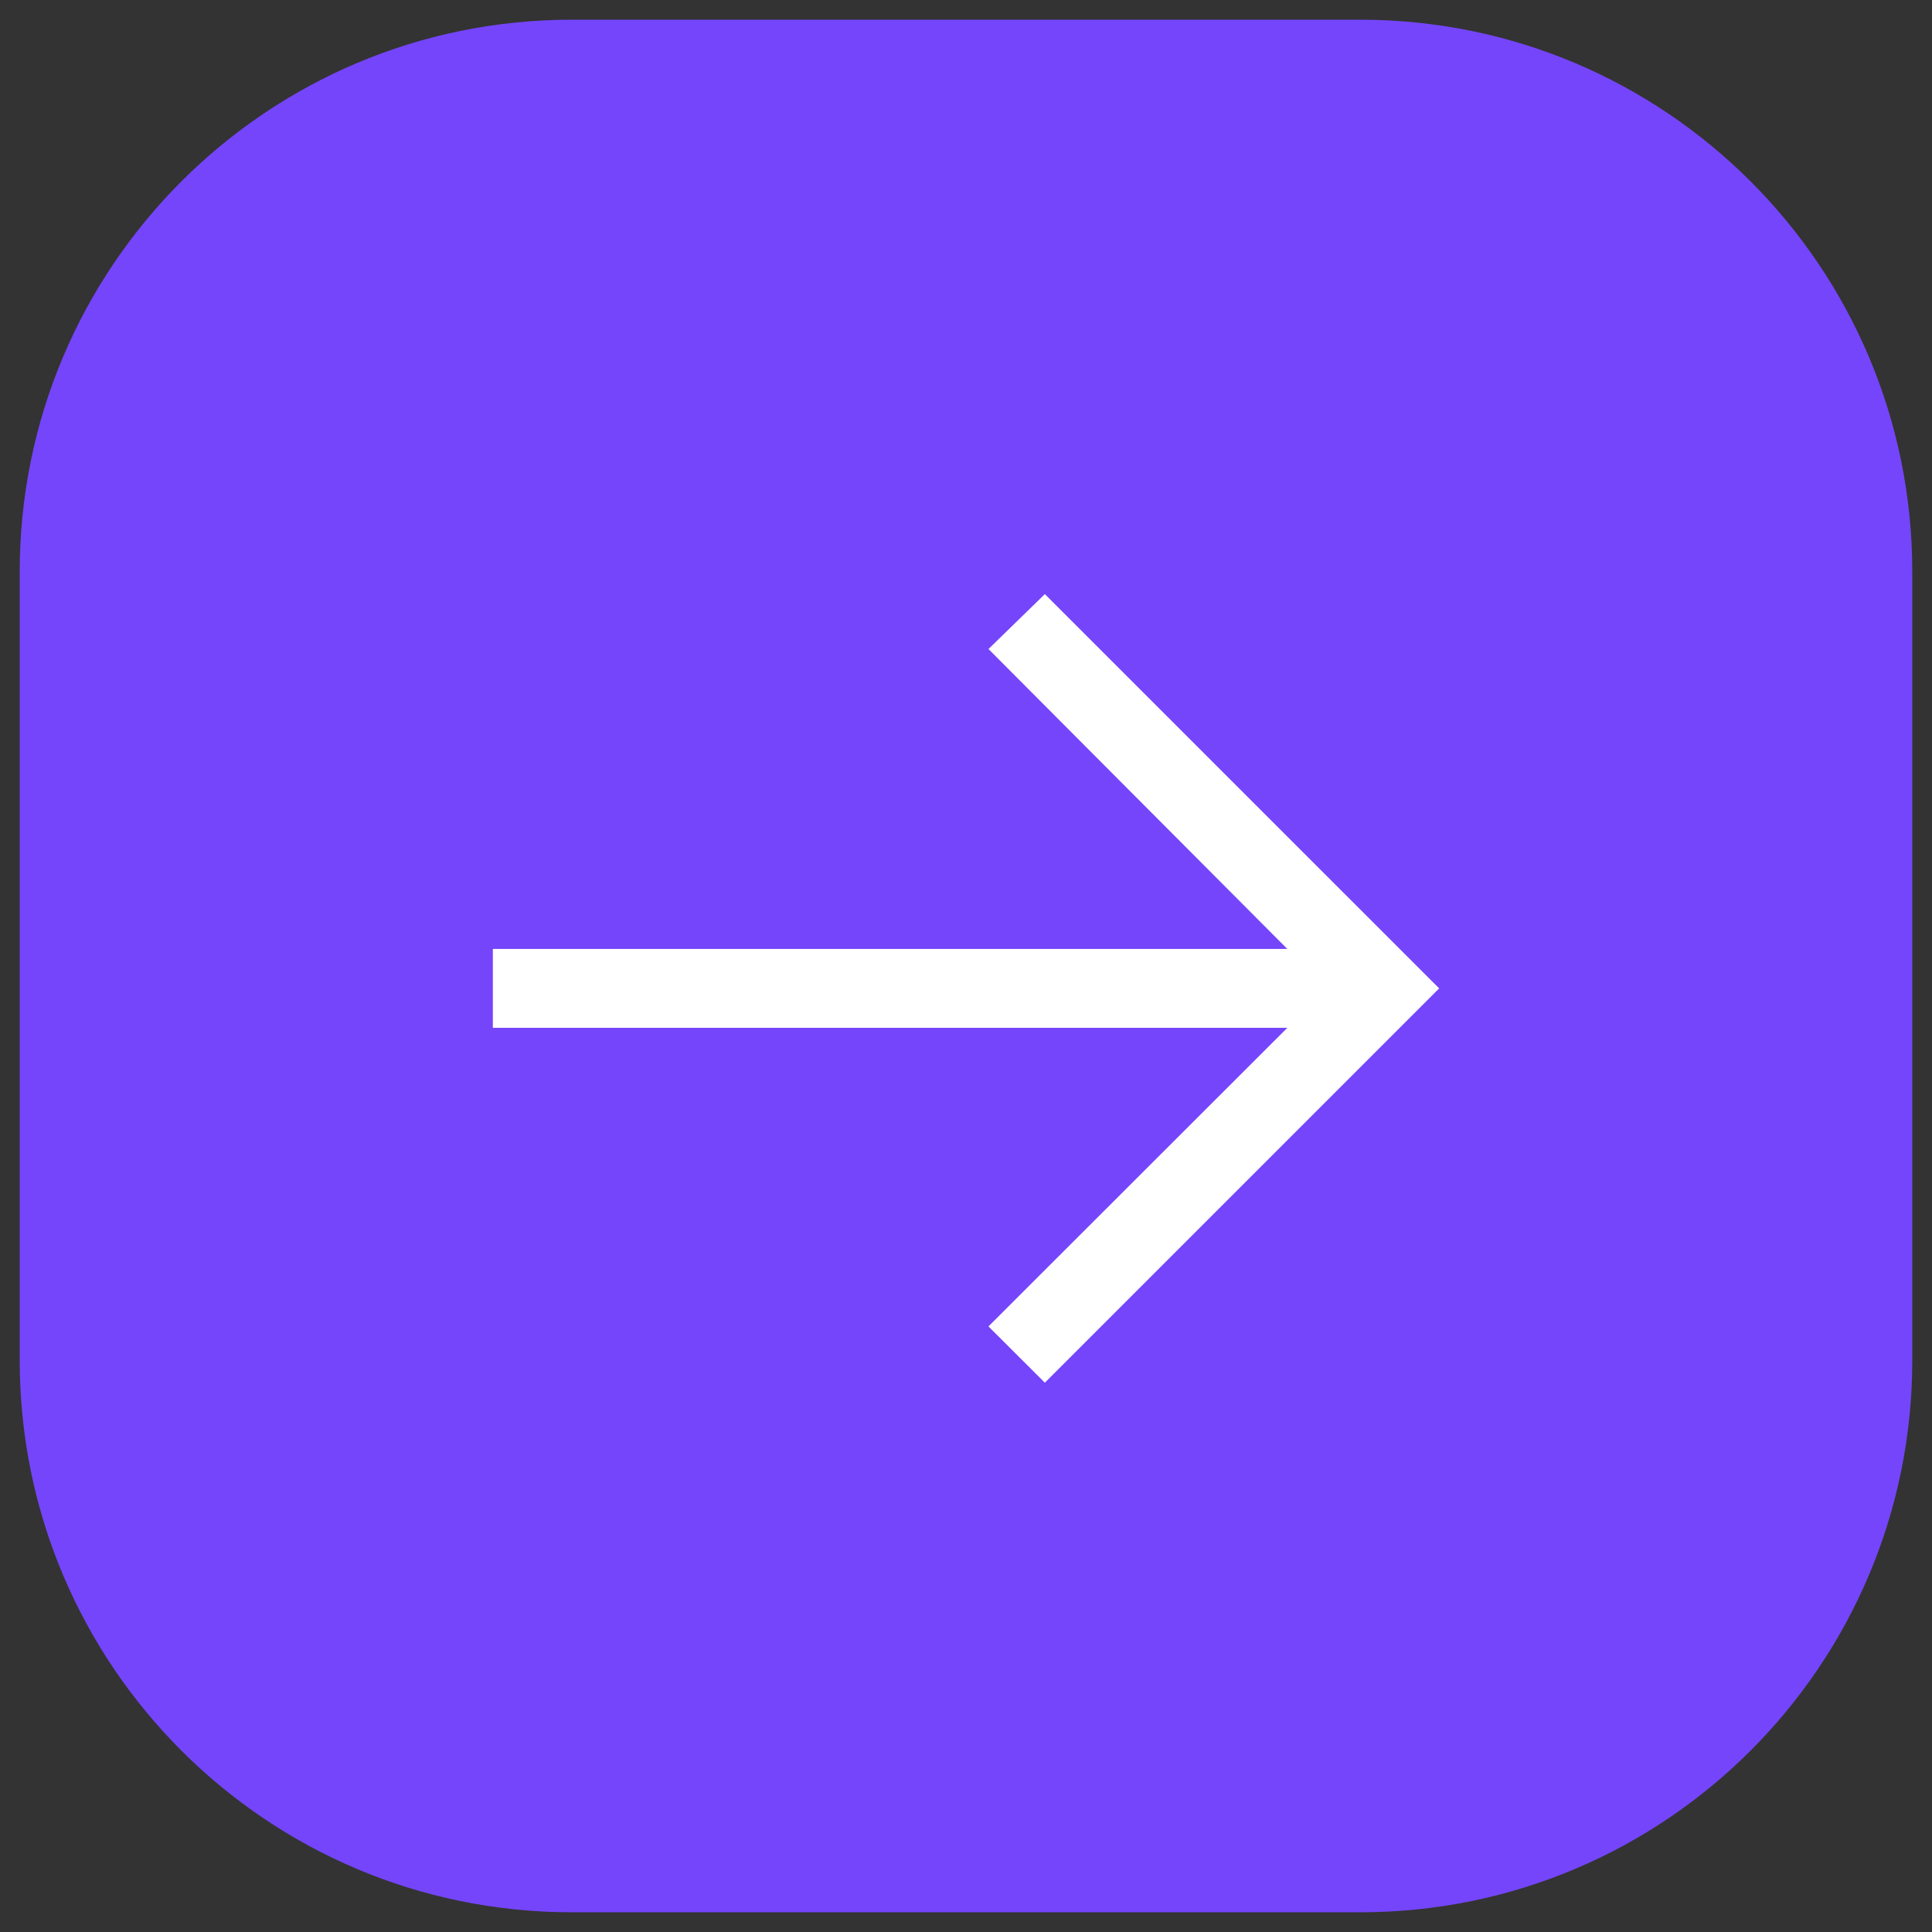
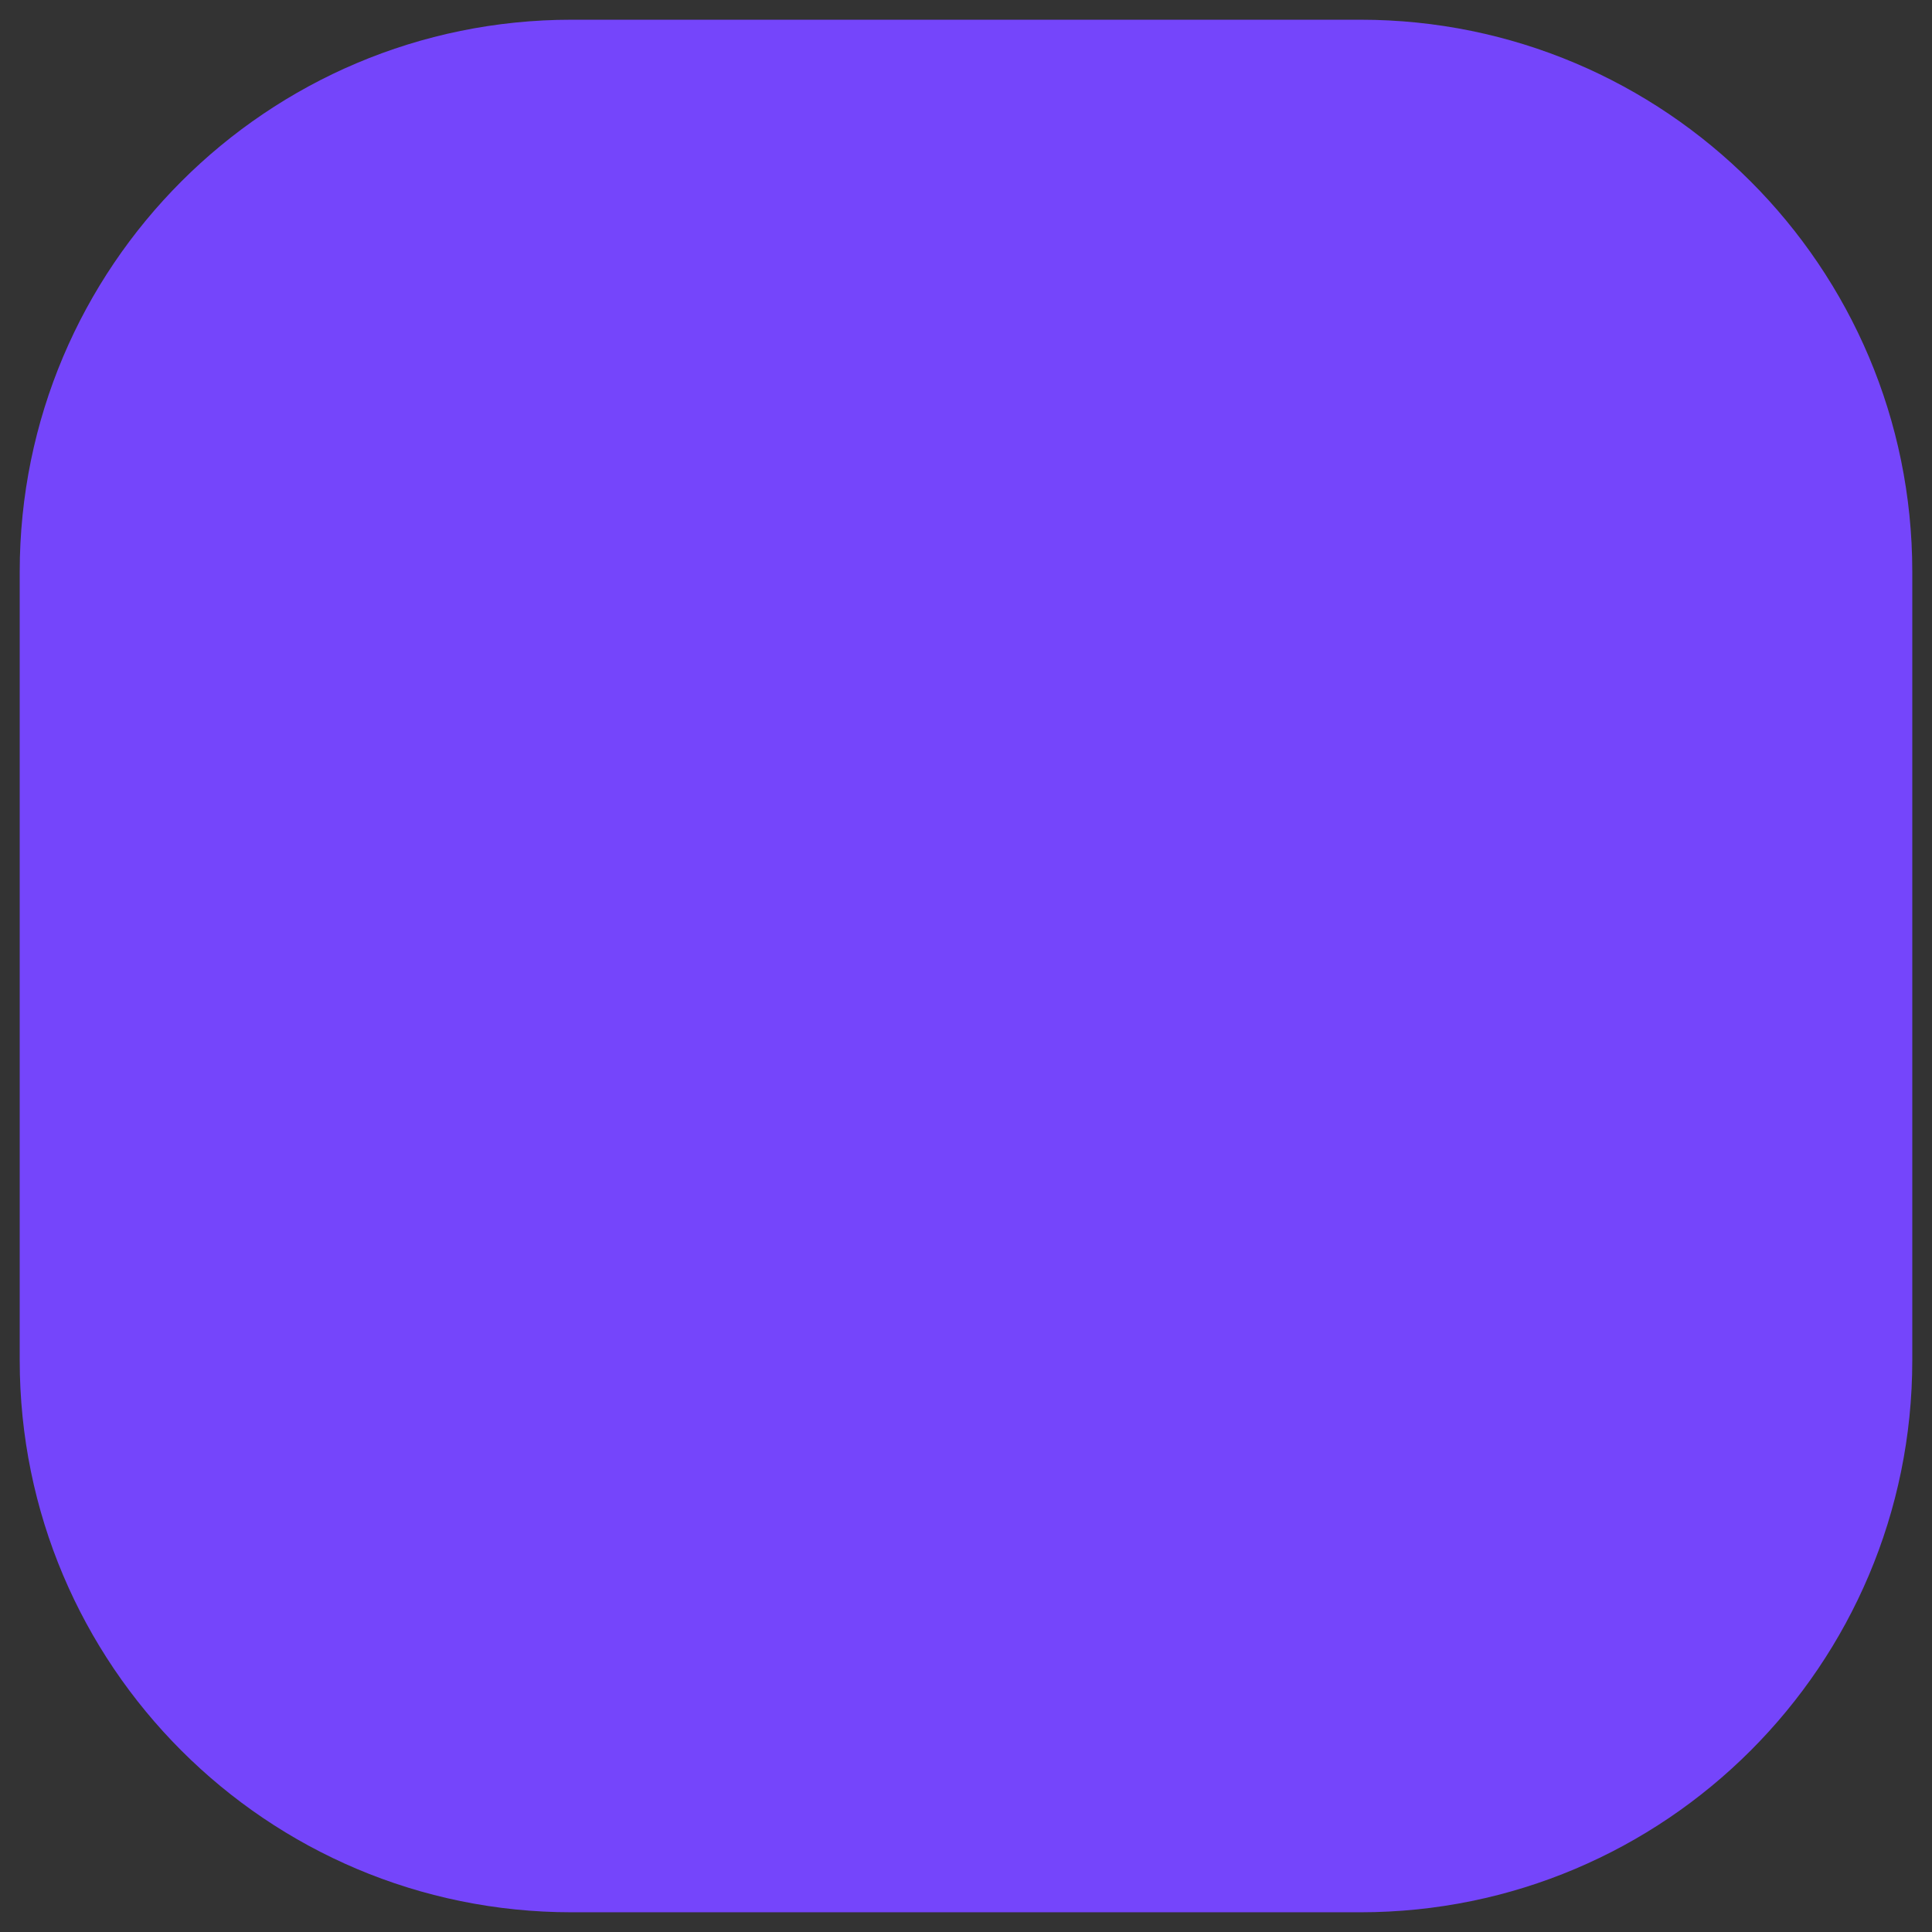
<svg xmlns="http://www.w3.org/2000/svg" width="49" height="49" viewBox="0 0 49 49" fill="none">
  <rect x="0" y="0" width="49" height="49" fill="#333333" stroke="none" />
-   <path d="M0.5 14.5C0.5 6.768 6.768 0.5 14.5 0.5H34.5C42.232 0.5 48.5 6.768 48.5 14.5V34.5C48.5 42.232 42.232 48.5 34.5 48.5H14.5C6.768 48.5 0.5 42.232 0.5 34.5V14.5Z" fill="#7545FB" />
-   <path d="M26.5 15.068L25.07 16.461L32.65 24.068H12.5V26.068H32.65L25.07 33.641L26.5 35.068L36.5 25.068L26.5 15.068Z" fill="white" />
+   <path d="M0.5 14.5C0.5 6.768 6.768 0.5 14.5 0.5H34.5C42.232 0.5 48.5 6.768 48.5 14.5V34.5C48.5 42.232 42.232 48.5 34.5 48.5H14.5C6.768 48.5 0.5 42.232 0.5 34.5Z" fill="#7545FB" />
</svg>